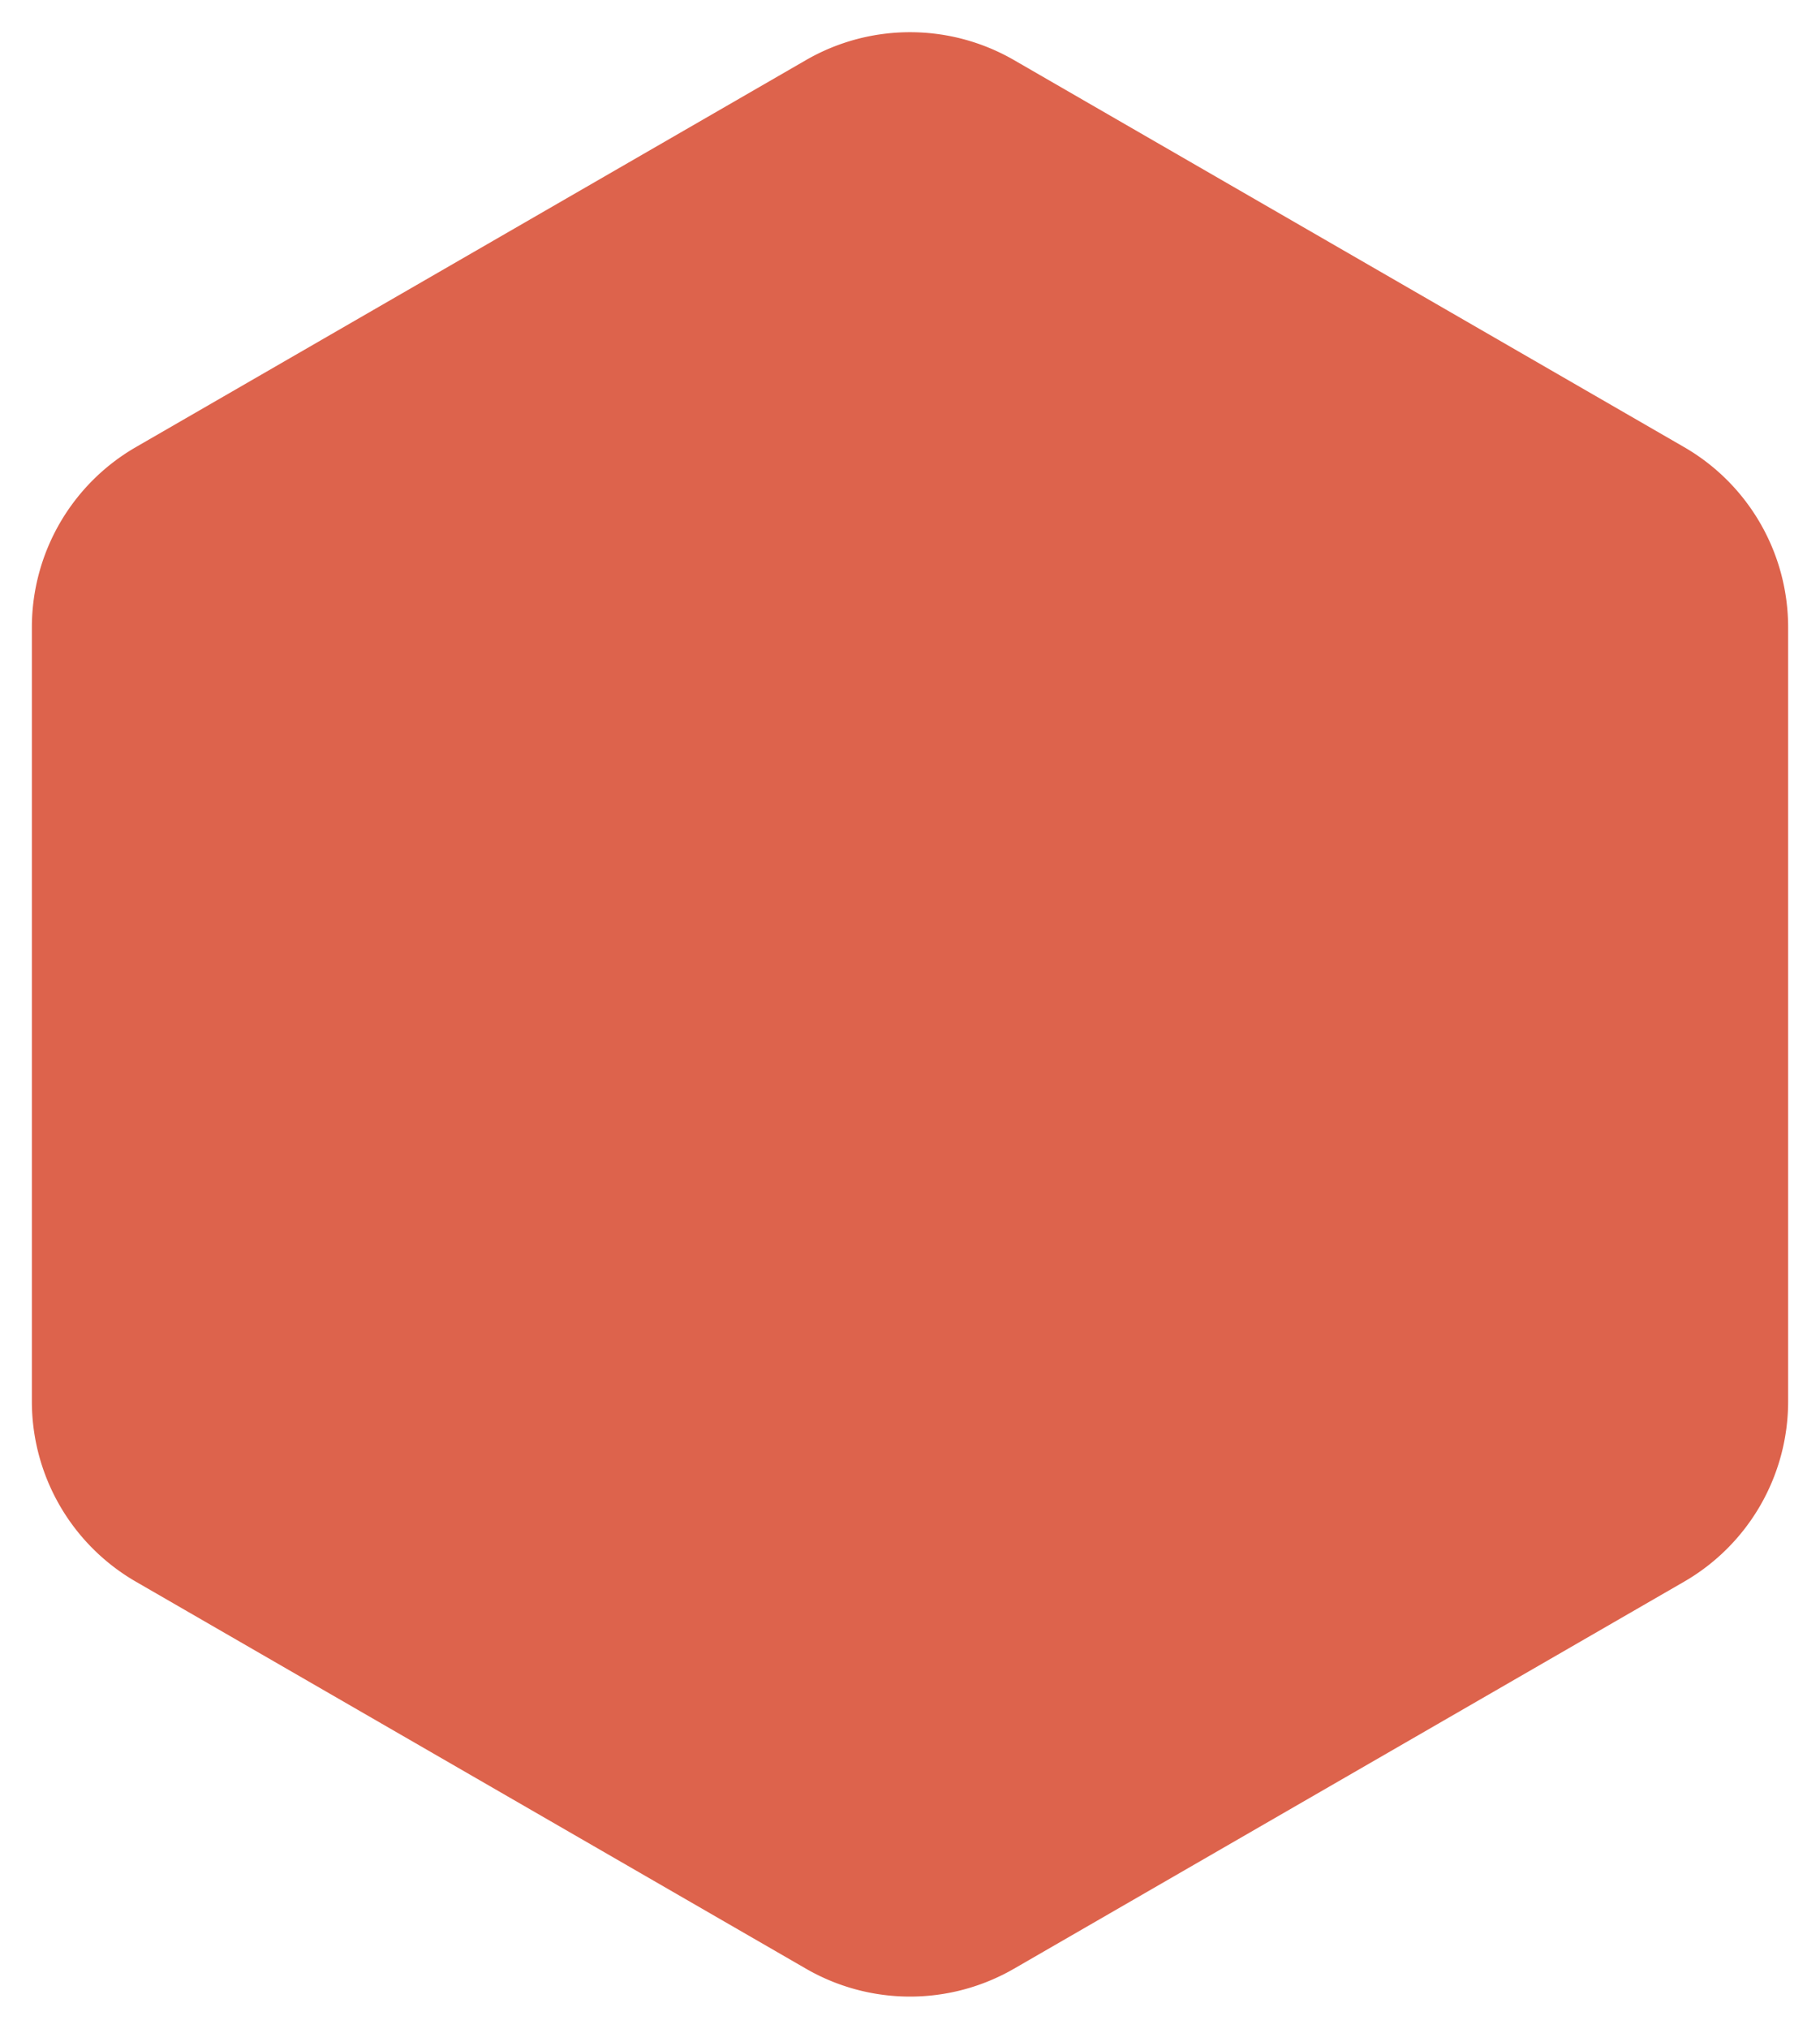
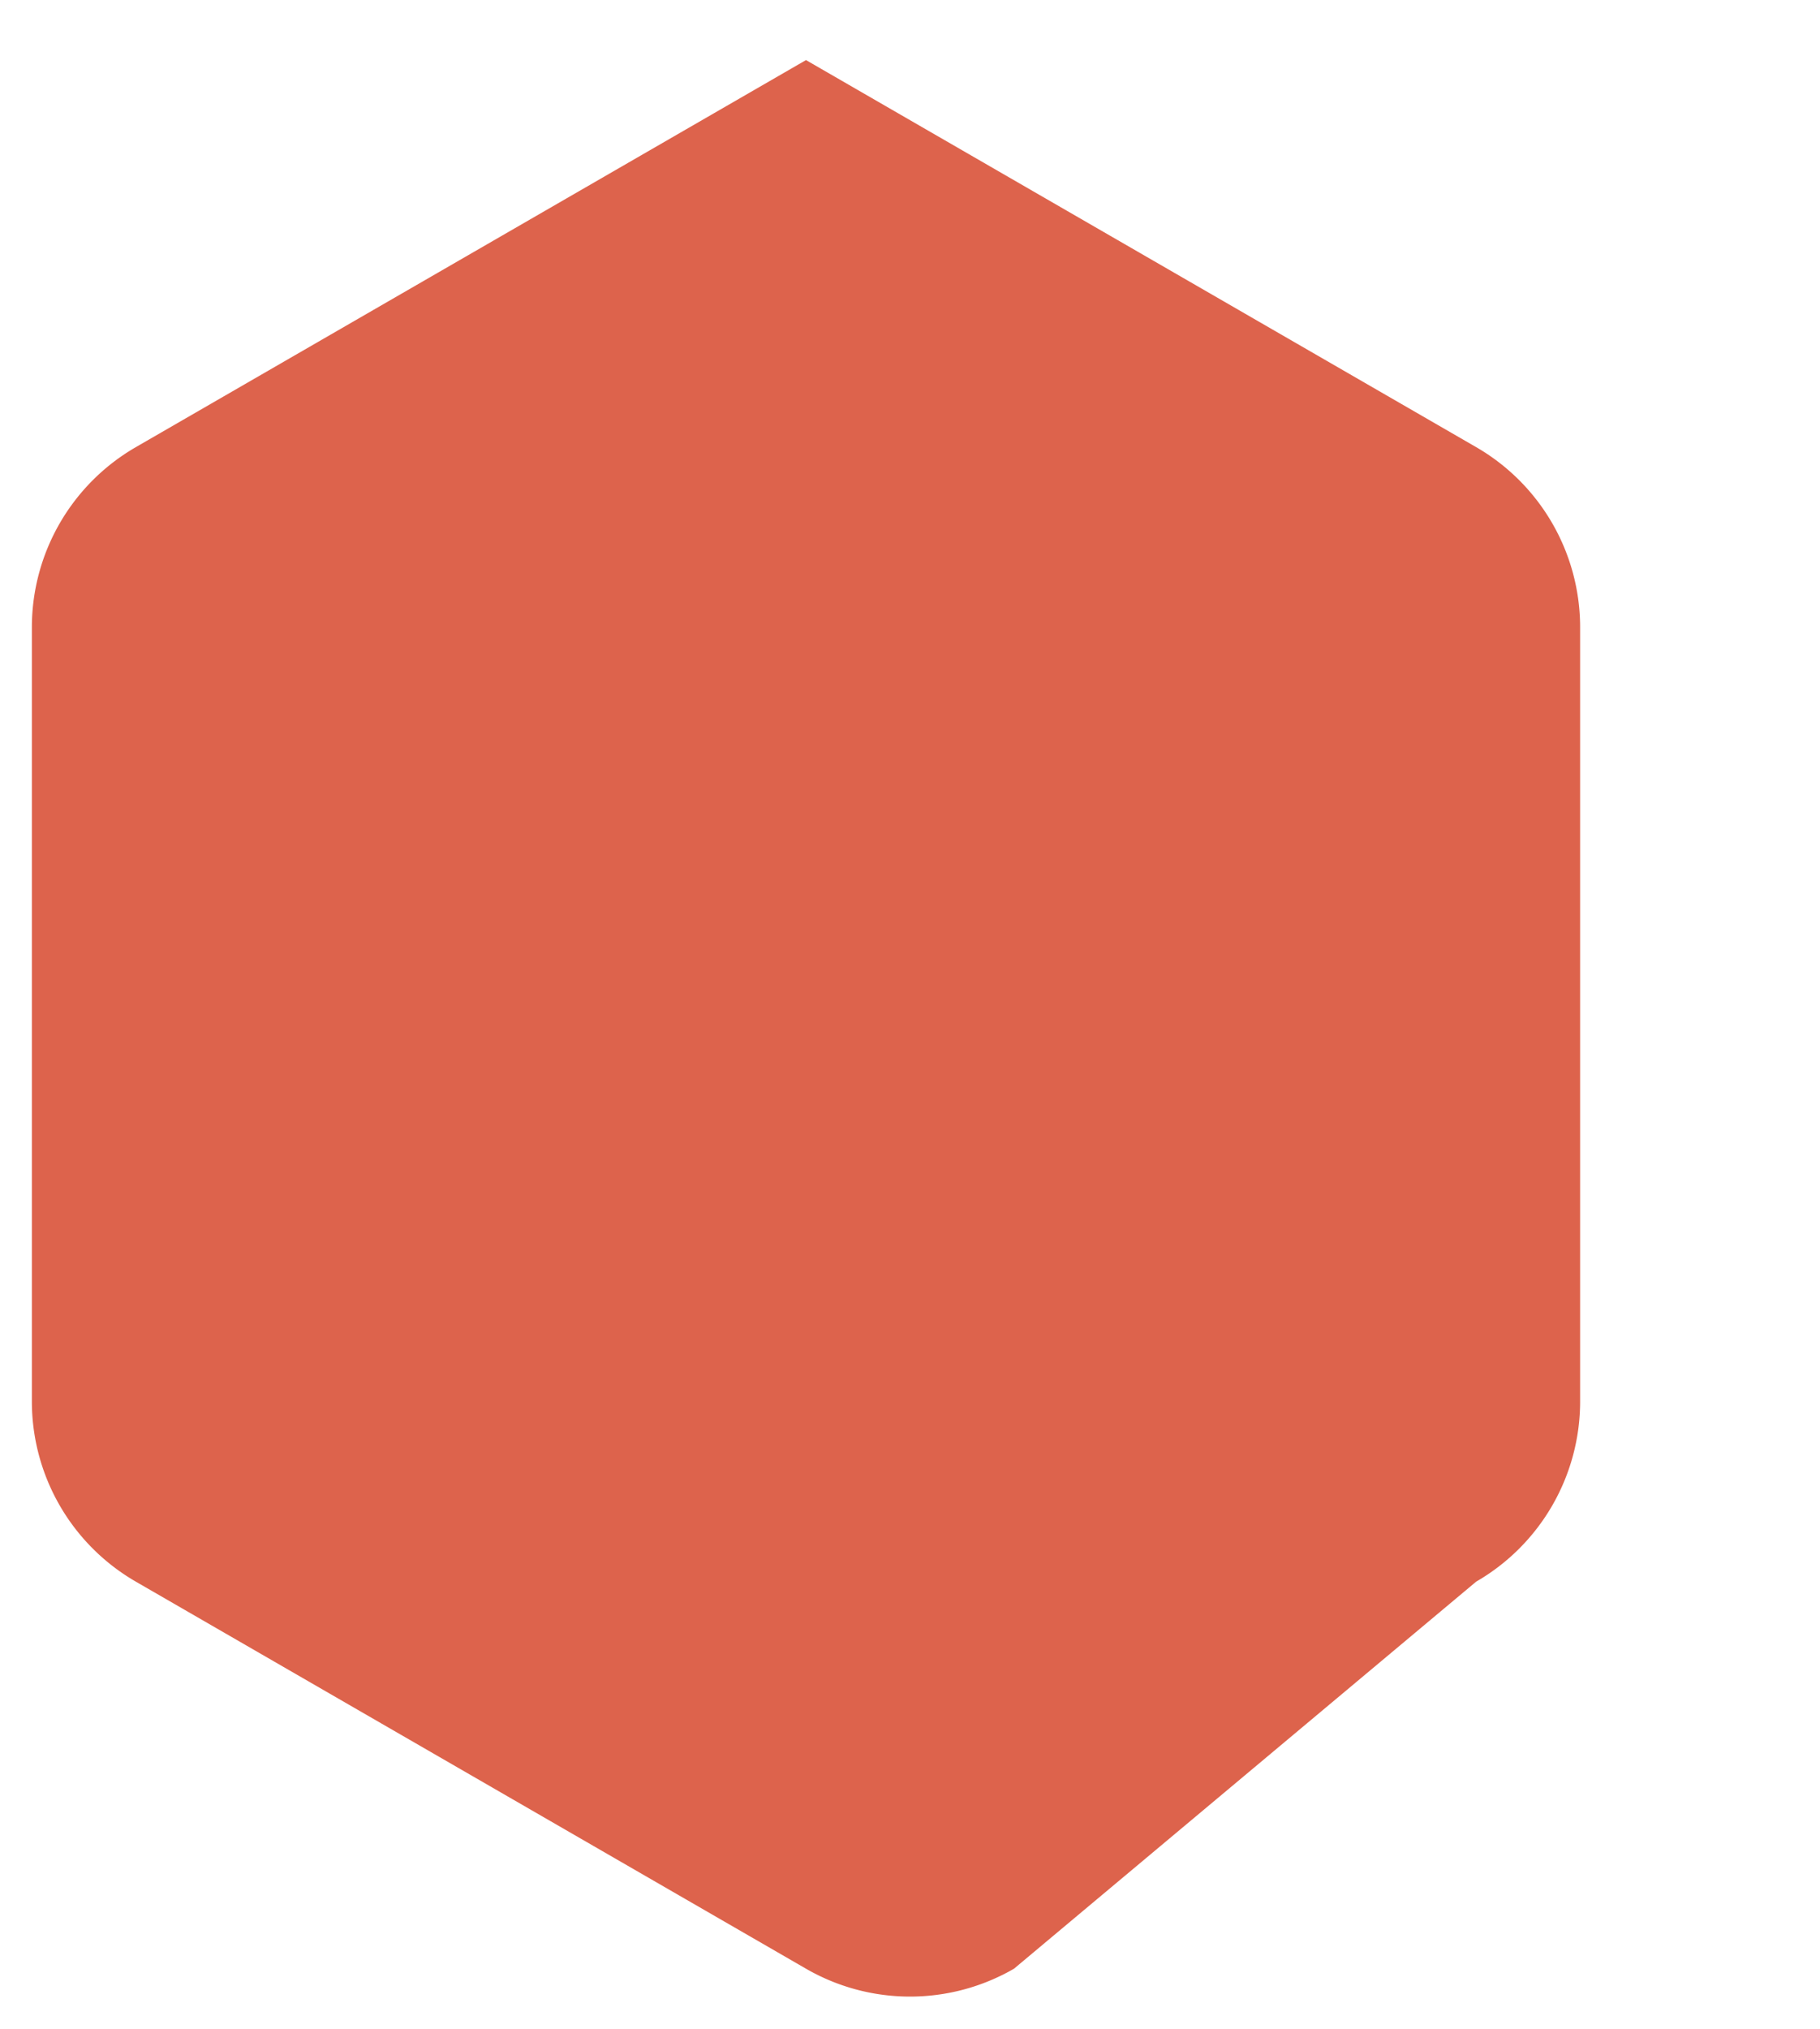
<svg xmlns="http://www.w3.org/2000/svg" width="35" height="39" viewBox="0 0 35 39">
  <g>
    <g>
-       <path fill="#dd634c" d="M15.5 1.155a4 4 0 0 1 4 0l12.887 7.44a4 4 0 0 1 2 3.464v14.882a4 4 0 0 1-2 3.464L19.5 37.845a4 4 0 0 1-4 0l-12.887-7.44a4 4 0 0 1-2-3.464V12.059a4 4 0 0 1 2-3.464z" />
+       <path fill="#dd634c" d="M15.5 1.155l12.887 7.44a4 4 0 0 1 2 3.464v14.882a4 4 0 0 1-2 3.464L19.5 37.845a4 4 0 0 1-4 0l-12.887-7.44a4 4 0 0 1-2-3.464V12.059a4 4 0 0 1 2-3.464z" />
    </g>
  </g>
</svg>